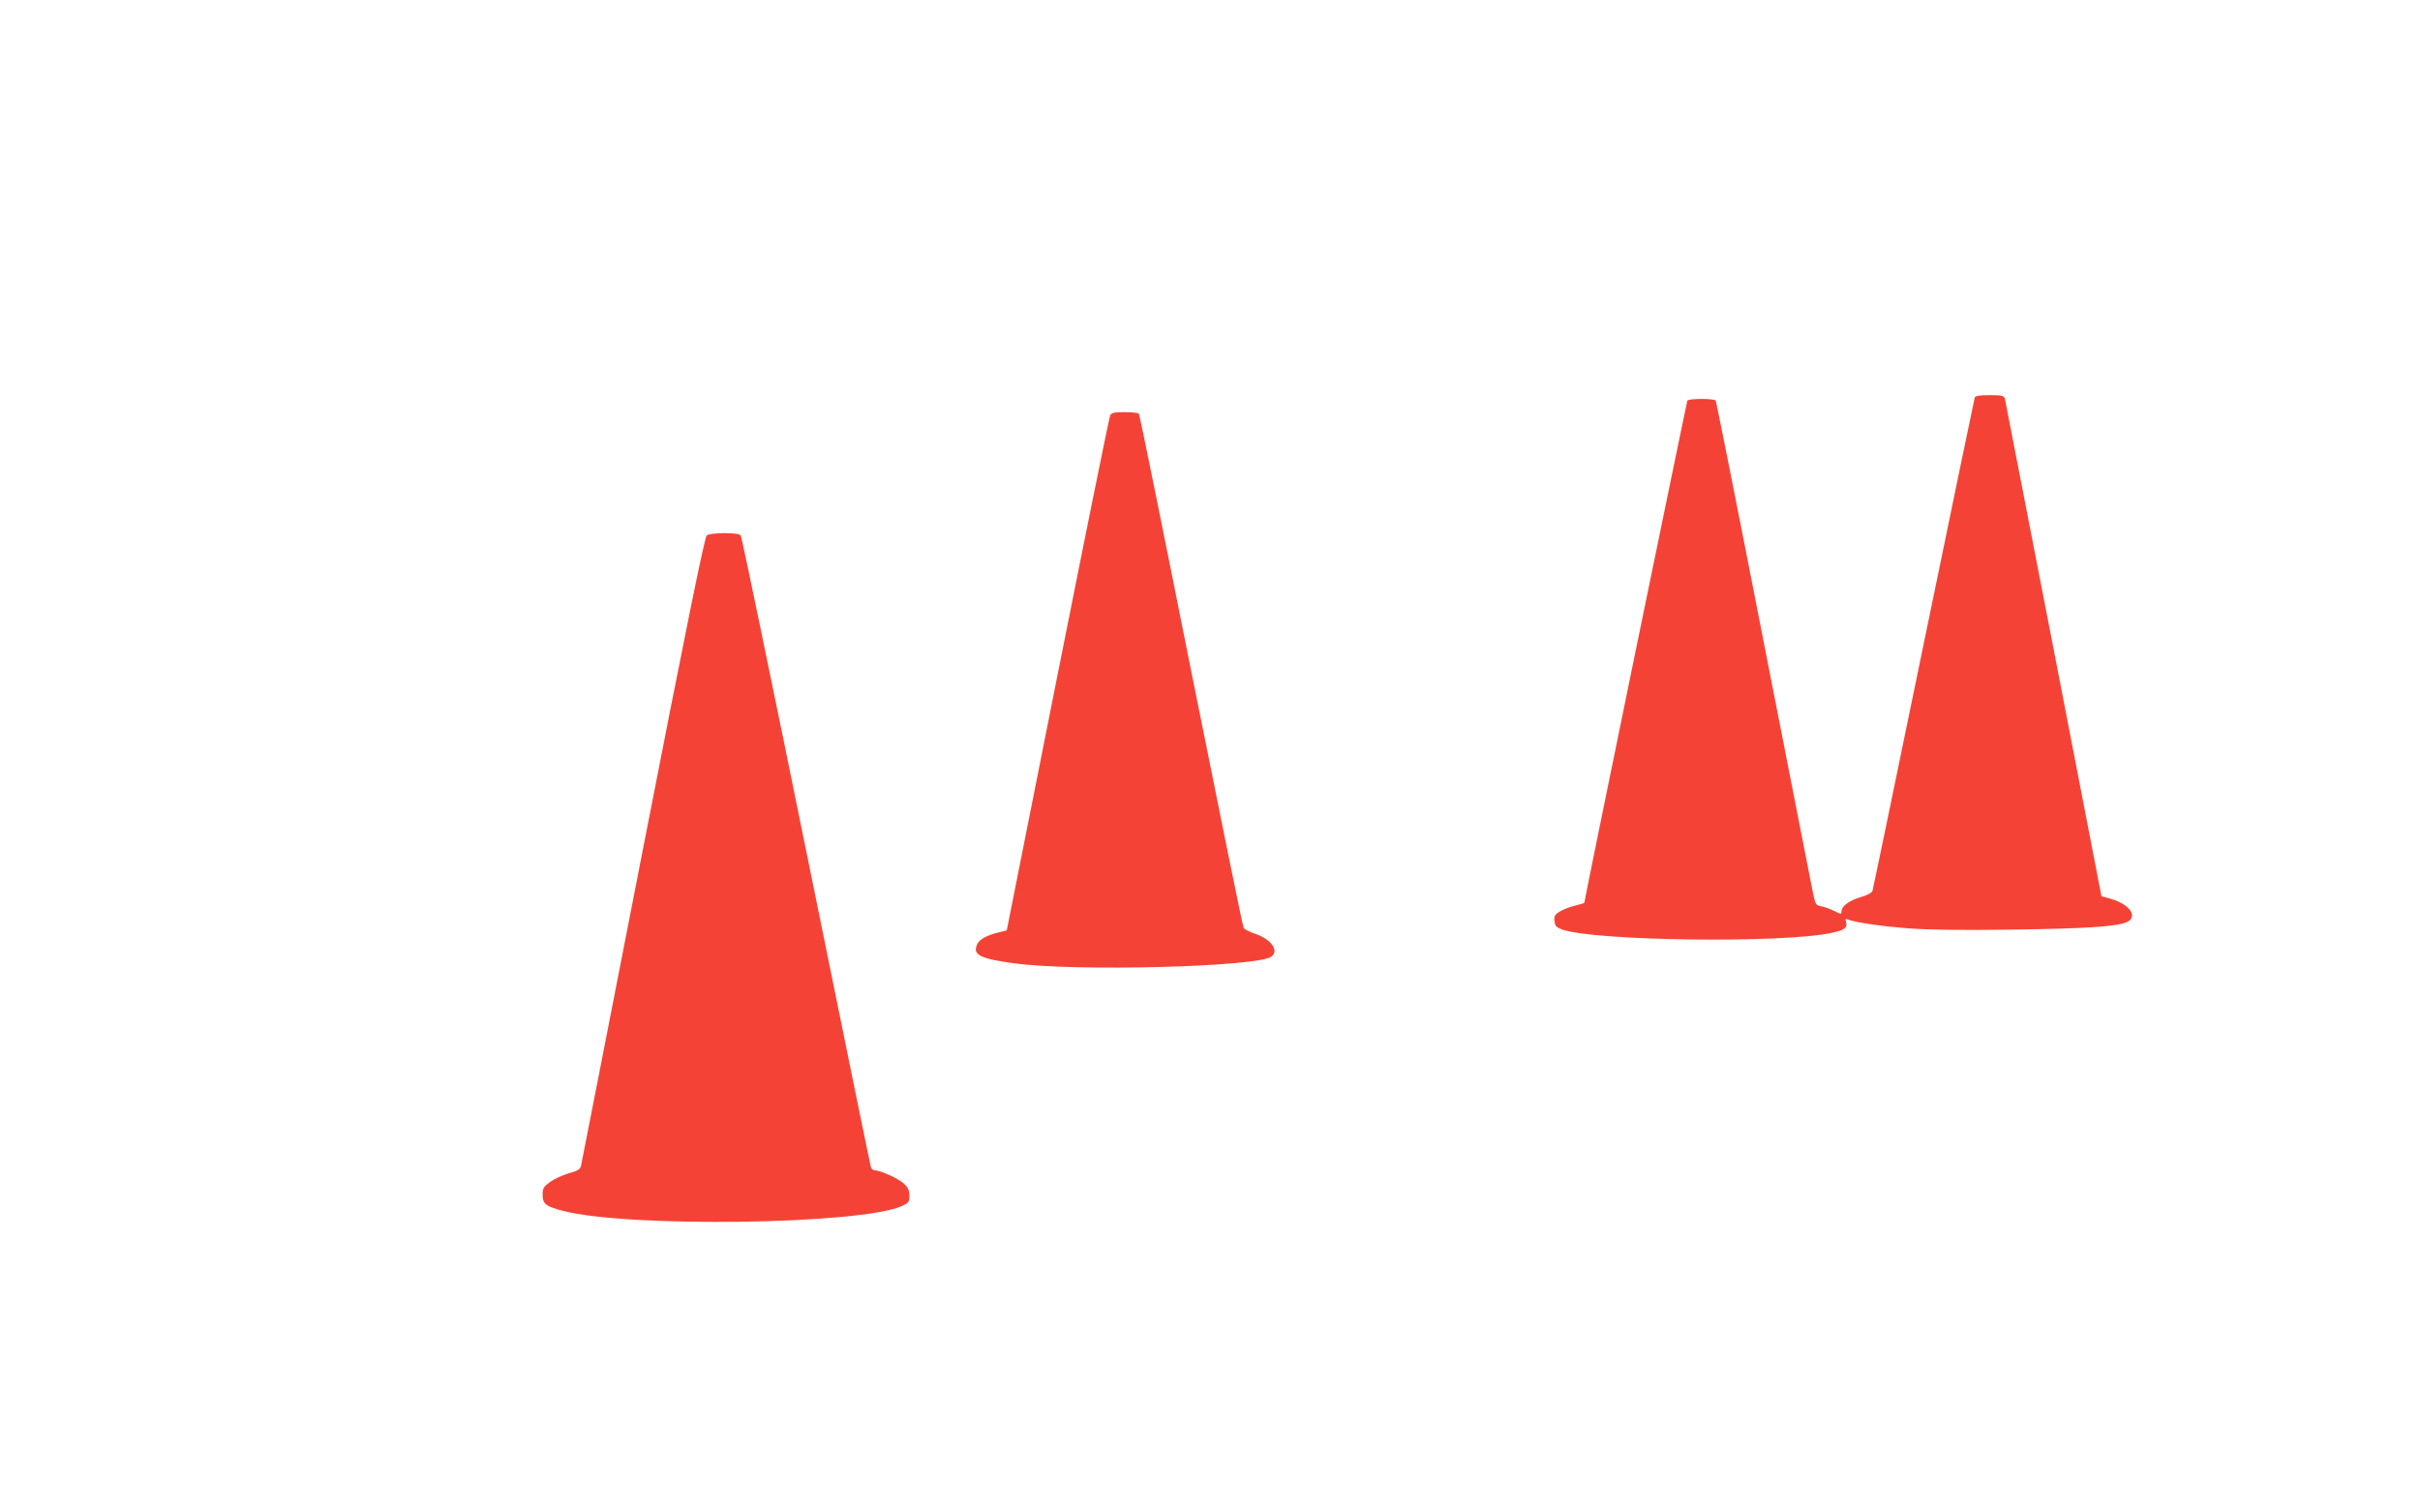
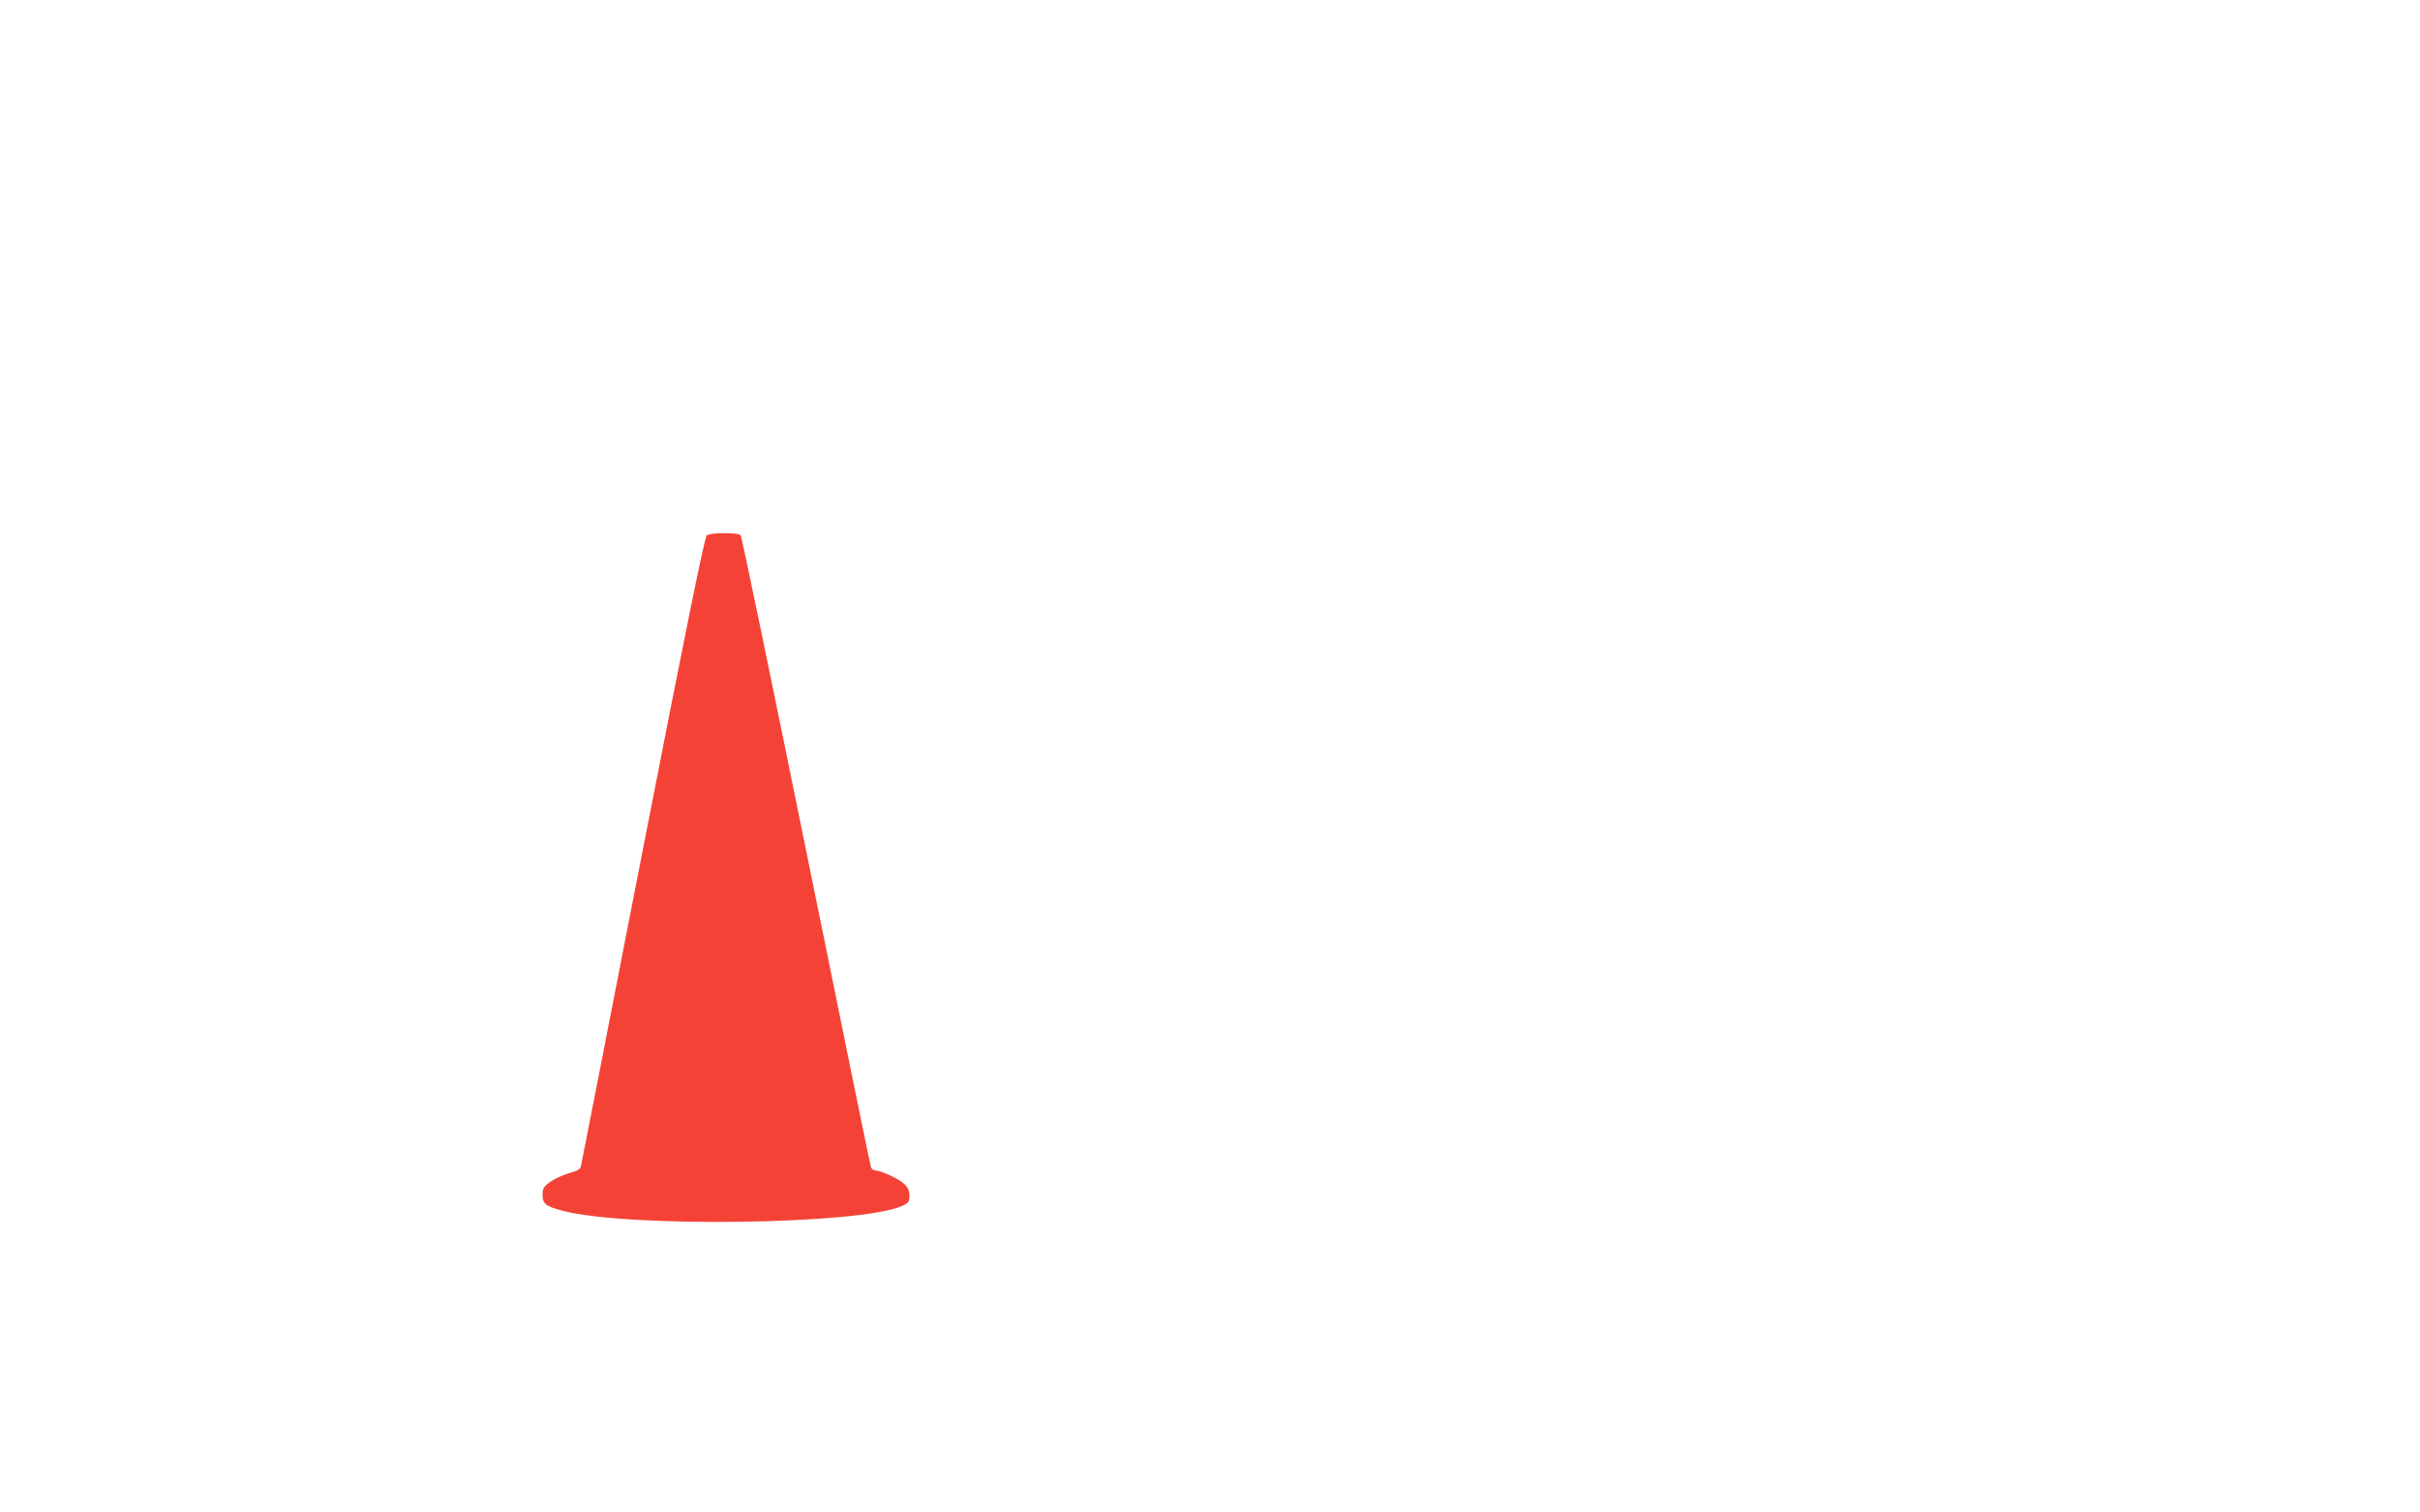
<svg xmlns="http://www.w3.org/2000/svg" version="1.0" width="1280pt" height="800pt" viewBox="0 0 1280 800" preserveAspectRatio="xMidYMid meet">
  <g transform="translate(0,800) scale(0.1,-0.1)" fill="#f44336" stroke="none">
-     <path d="M10445 5898 c-2 -7 -124 -593 -270 -1303 -146 -710 -268 -1298 -271 -1307 -3 -10 -27 -23 -62 -33 -61 -18 -102 -48 -102 -76 0 -16 -3 -15 -37 2 -20 10 -51 22 -69 25 -31 6 -32 8 -48 87 -9 45 -126 644 -261 1330 -134 686 -247 1252 -250 1258 -8 12 -142 12 -150 0 -4 -8 -545 -2641 -545 -2656 0 -2 -22 -8 -48 -15 -27 -6 -63 -20 -81 -31 -27 -16 -32 -25 -29 -51 3 -26 9 -33 42 -45 176 -60 1159 -73 1420 -18 73 15 89 28 80 59 -5 15 -3 18 12 12 37 -15 172 -35 316 -46 98 -8 282 -11 545 -7 388 5 562 16 613 40 60 29 15 93 -83 122 l-52 15 -253 1307 c-140 720 -256 1316 -258 1326 -5 14 -17 17 -80 17 -51 0 -76 -4 -79 -12z" />
-     <path d="M5872 5803 c-5 -10 -130 -627 -278 -1371 l-269 -1353 -40 -10 c-66 -16 -105 -37 -117 -65 -25 -54 16 -75 195 -99 327 -45 1297 -19 1363 36 40 33 -3 91 -88 120 -29 10 -56 24 -60 31 -5 7 -129 620 -278 1361 -148 742 -272 1353 -276 1358 -3 5 -36 9 -74 9 -56 0 -71 -3 -78 -17z" />
    <path d="M3738 5168 c-11 -10 -105 -469 -338 -1663 -177 -907 -324 -1660 -327 -1672 -4 -18 -18 -26 -65 -39 -32 -9 -77 -30 -99 -46 -34 -25 -39 -33 -39 -68 0 -48 17 -61 109 -85 347 -89 1566 -72 1789 25 38 17 42 22 42 55 0 28 -7 44 -30 65 -29 27 -124 70 -155 70 -7 0 -16 8 -19 18 -3 9 -157 762 -342 1672 -185 910 -341 1661 -346 1668 -7 8 -38 12 -87 12 -47 0 -83 -5 -93 -12z" />
  </g>
</svg>